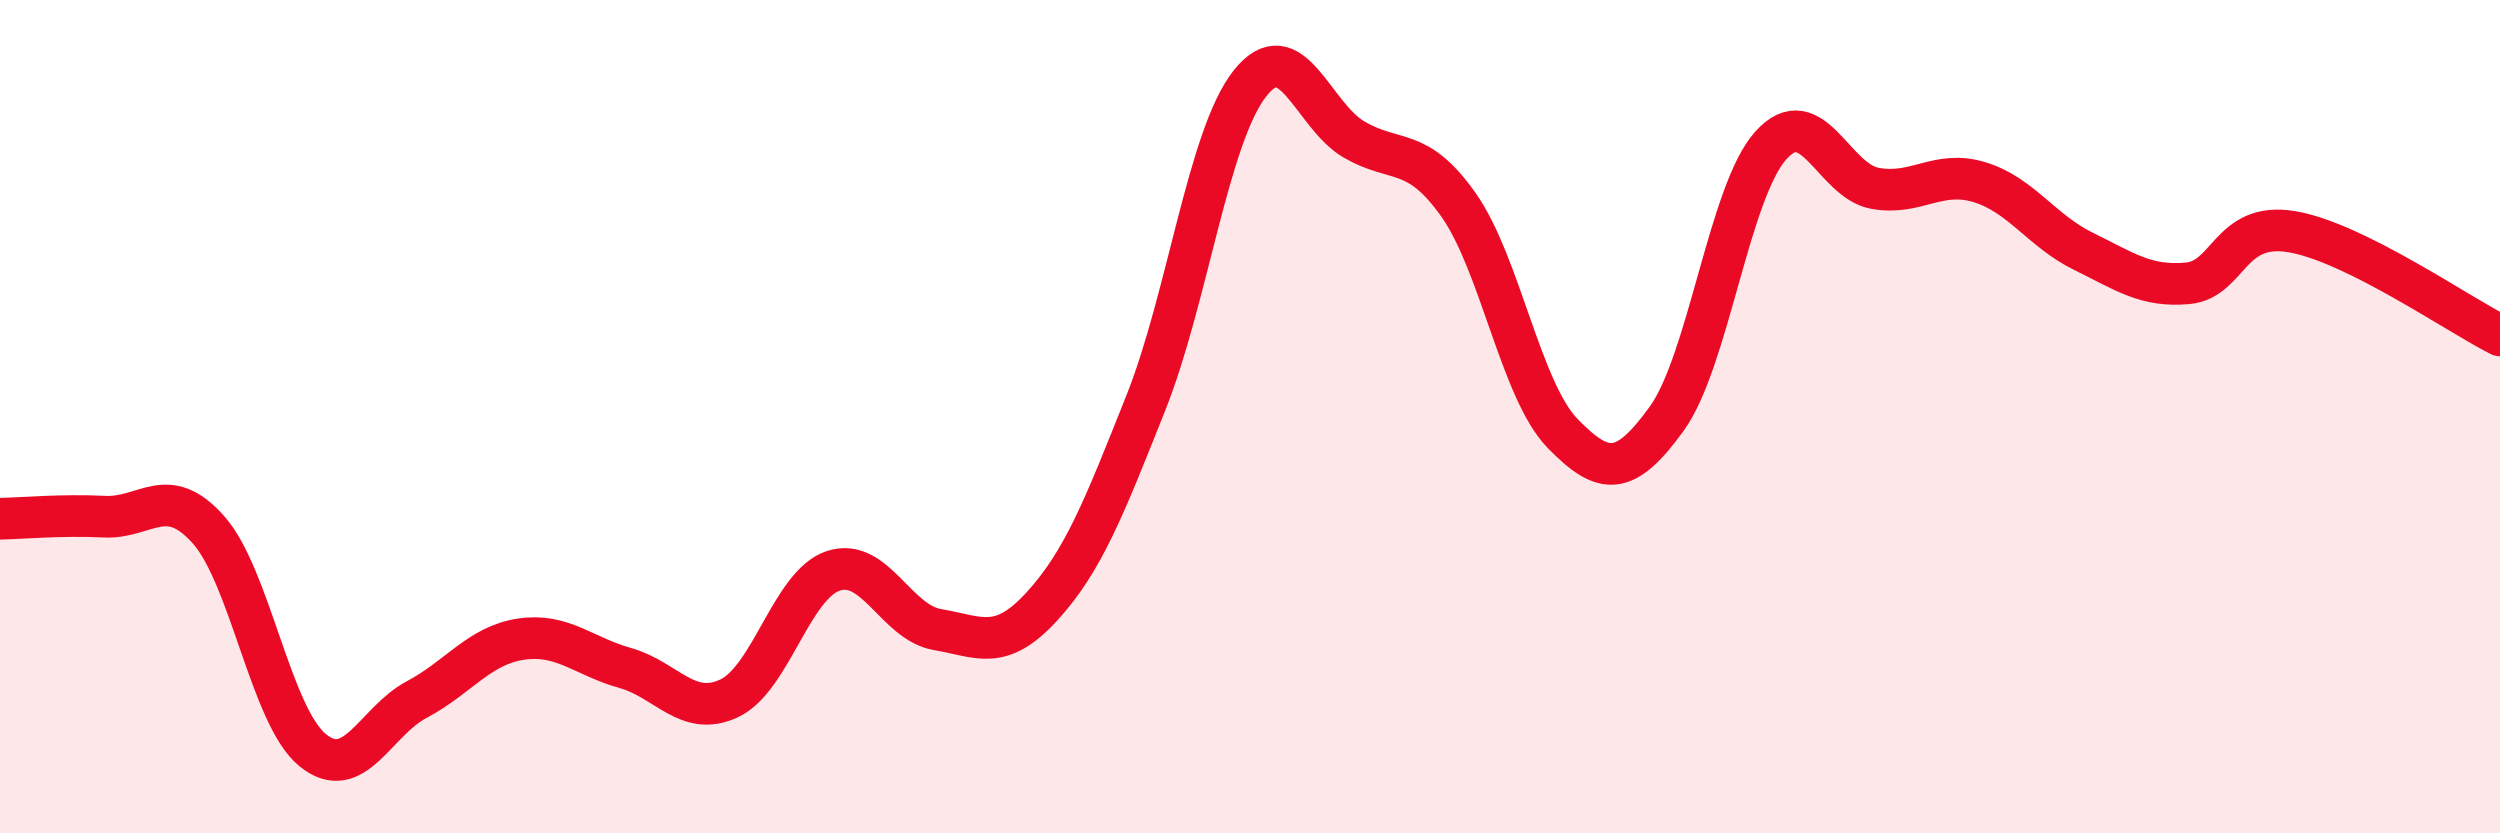
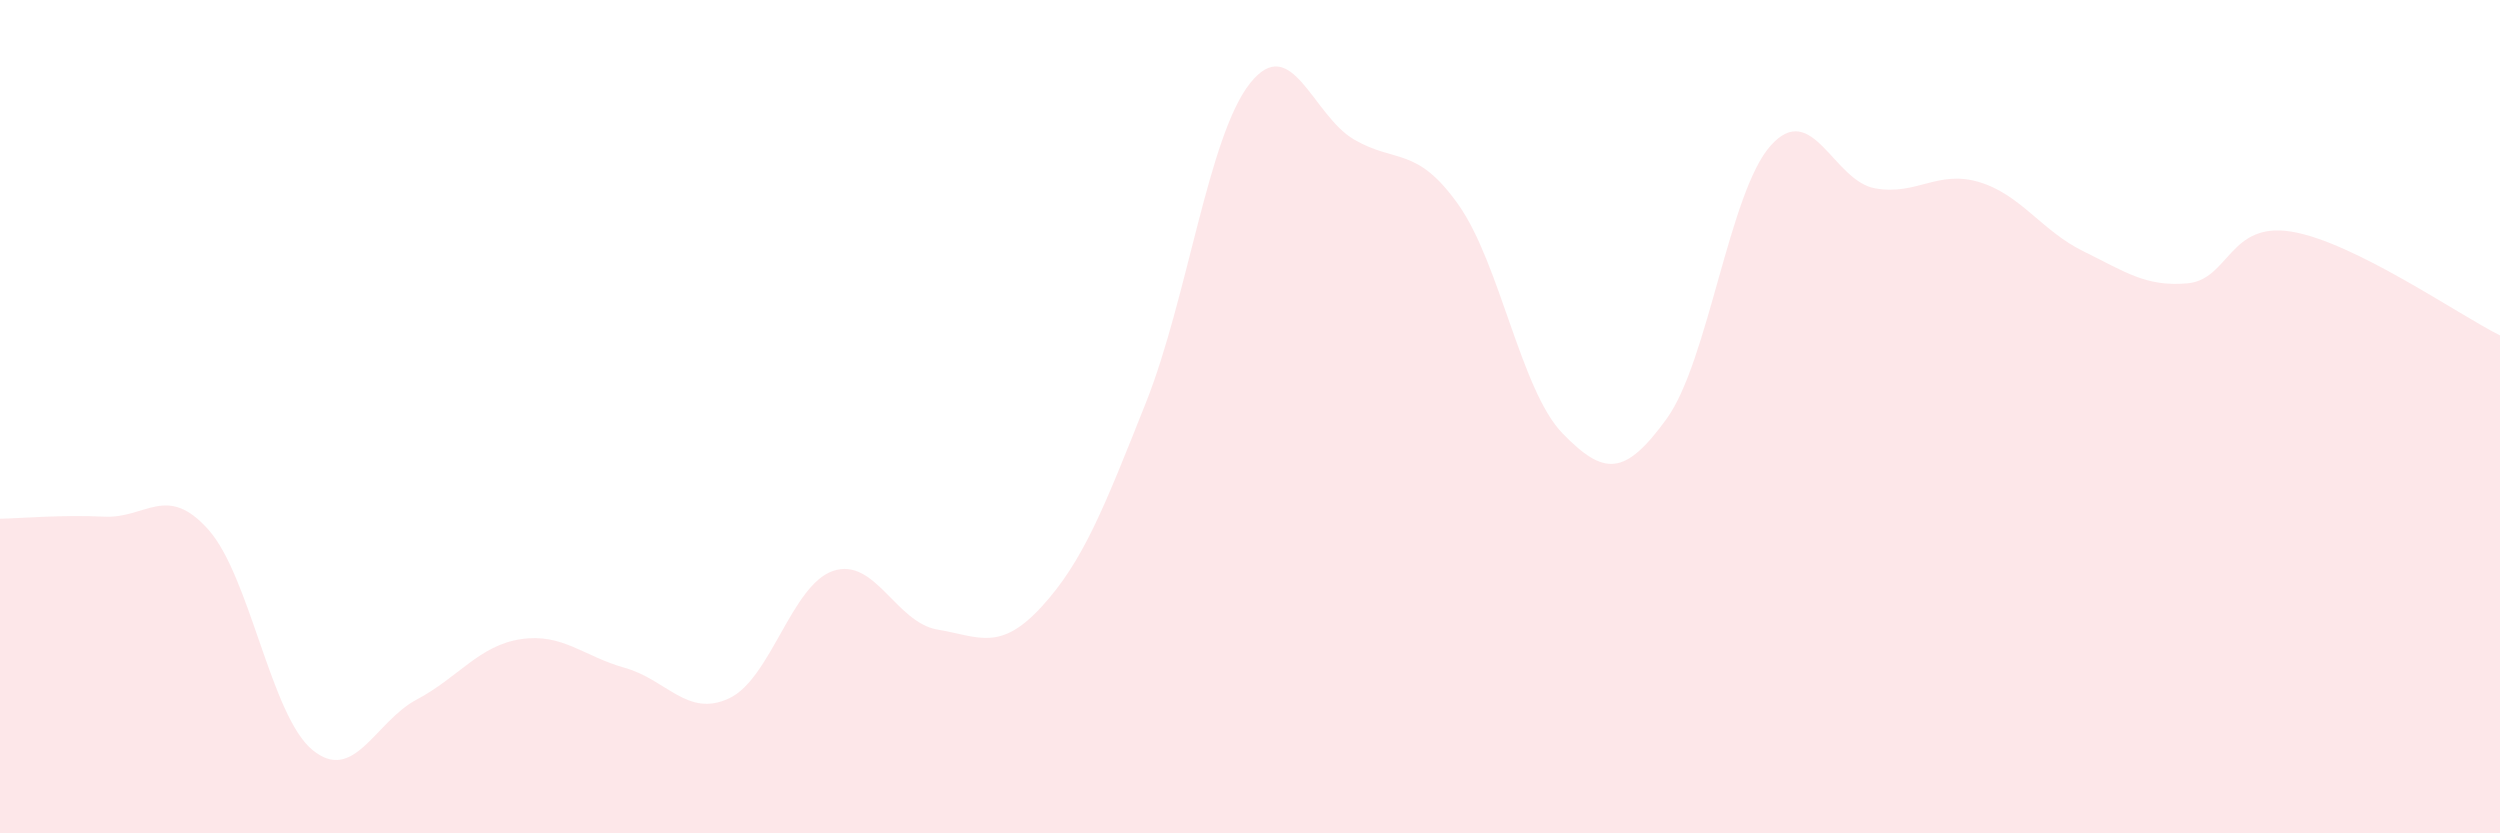
<svg xmlns="http://www.w3.org/2000/svg" width="60" height="20" viewBox="0 0 60 20">
  <path d="M 0,12.45 C 0.5,12.44 1.5,12.35 2.5,12.4 C 3.5,12.45 4,11.59 5,12.71 C 6,13.83 6.5,17.18 7.5,18 C 8.5,18.82 9,17.32 10,16.79 C 11,16.26 11.5,15.49 12.5,15.34 C 13.5,15.19 14,15.75 15,16.03 C 16,16.31 16.5,17.23 17.5,16.76 C 18.5,16.29 19,14.03 20,13.7 C 21,13.37 21.5,14.94 22.5,15.11 C 23.5,15.28 24,15.65 25,14.56 C 26,13.47 26.5,12.18 27.5,9.67 C 28.5,7.16 29,3.26 30,2 C 31,0.74 31.5,2.77 32.5,3.35 C 33.5,3.93 34,3.5 35,4.91 C 36,6.32 36.5,9.37 37.5,10.4 C 38.5,11.43 39,11.43 40,10.05 C 41,8.67 41.5,4.6 42.5,3.49 C 43.5,2.38 44,4.34 45,4.52 C 46,4.7 46.5,4.07 47.5,4.37 C 48.5,4.67 49,5.54 50,6.03 C 51,6.52 51.5,6.89 52.5,6.8 C 53.5,6.71 53.5,5.31 55,5.56 C 56.5,5.81 59,7.55 60,8.05L60 20L0 20Z" fill="#EB0A25" opacity="0.1" stroke-linecap="round" stroke-linejoin="round" />
-   <path d="M 0,12.45 C 0.5,12.44 1.5,12.35 2.5,12.4 C 3.5,12.45 4,11.59 5,12.71 C 6,13.83 6.5,17.18 7.5,18 C 8.5,18.82 9,17.32 10,16.79 C 11,16.26 11.5,15.49 12.5,15.34 C 13.5,15.19 14,15.75 15,16.03 C 16,16.31 16.5,17.23 17.5,16.76 C 18.5,16.29 19,14.03 20,13.7 C 21,13.37 21.5,14.94 22.5,15.11 C 23.5,15.28 24,15.65 25,14.56 C 26,13.47 26.5,12.18 27.5,9.67 C 28.5,7.16 29,3.26 30,2 C 31,0.74 31.5,2.77 32.5,3.35 C 33.5,3.93 34,3.5 35,4.91 C 36,6.32 36.5,9.37 37.5,10.4 C 38.5,11.43 39,11.43 40,10.05 C 41,8.67 41.5,4.6 42.5,3.49 C 43.5,2.38 44,4.34 45,4.52 C 46,4.7 46.5,4.07 47.5,4.37 C 48.5,4.67 49,5.54 50,6.03 C 51,6.52 51.5,6.89 52.5,6.8 C 53.5,6.71 53.5,5.31 55,5.56 C 56.5,5.81 59,7.55 60,8.05" stroke="#EB0A25" stroke-width="1" fill="none" stroke-linecap="round" stroke-linejoin="round" />
</svg>